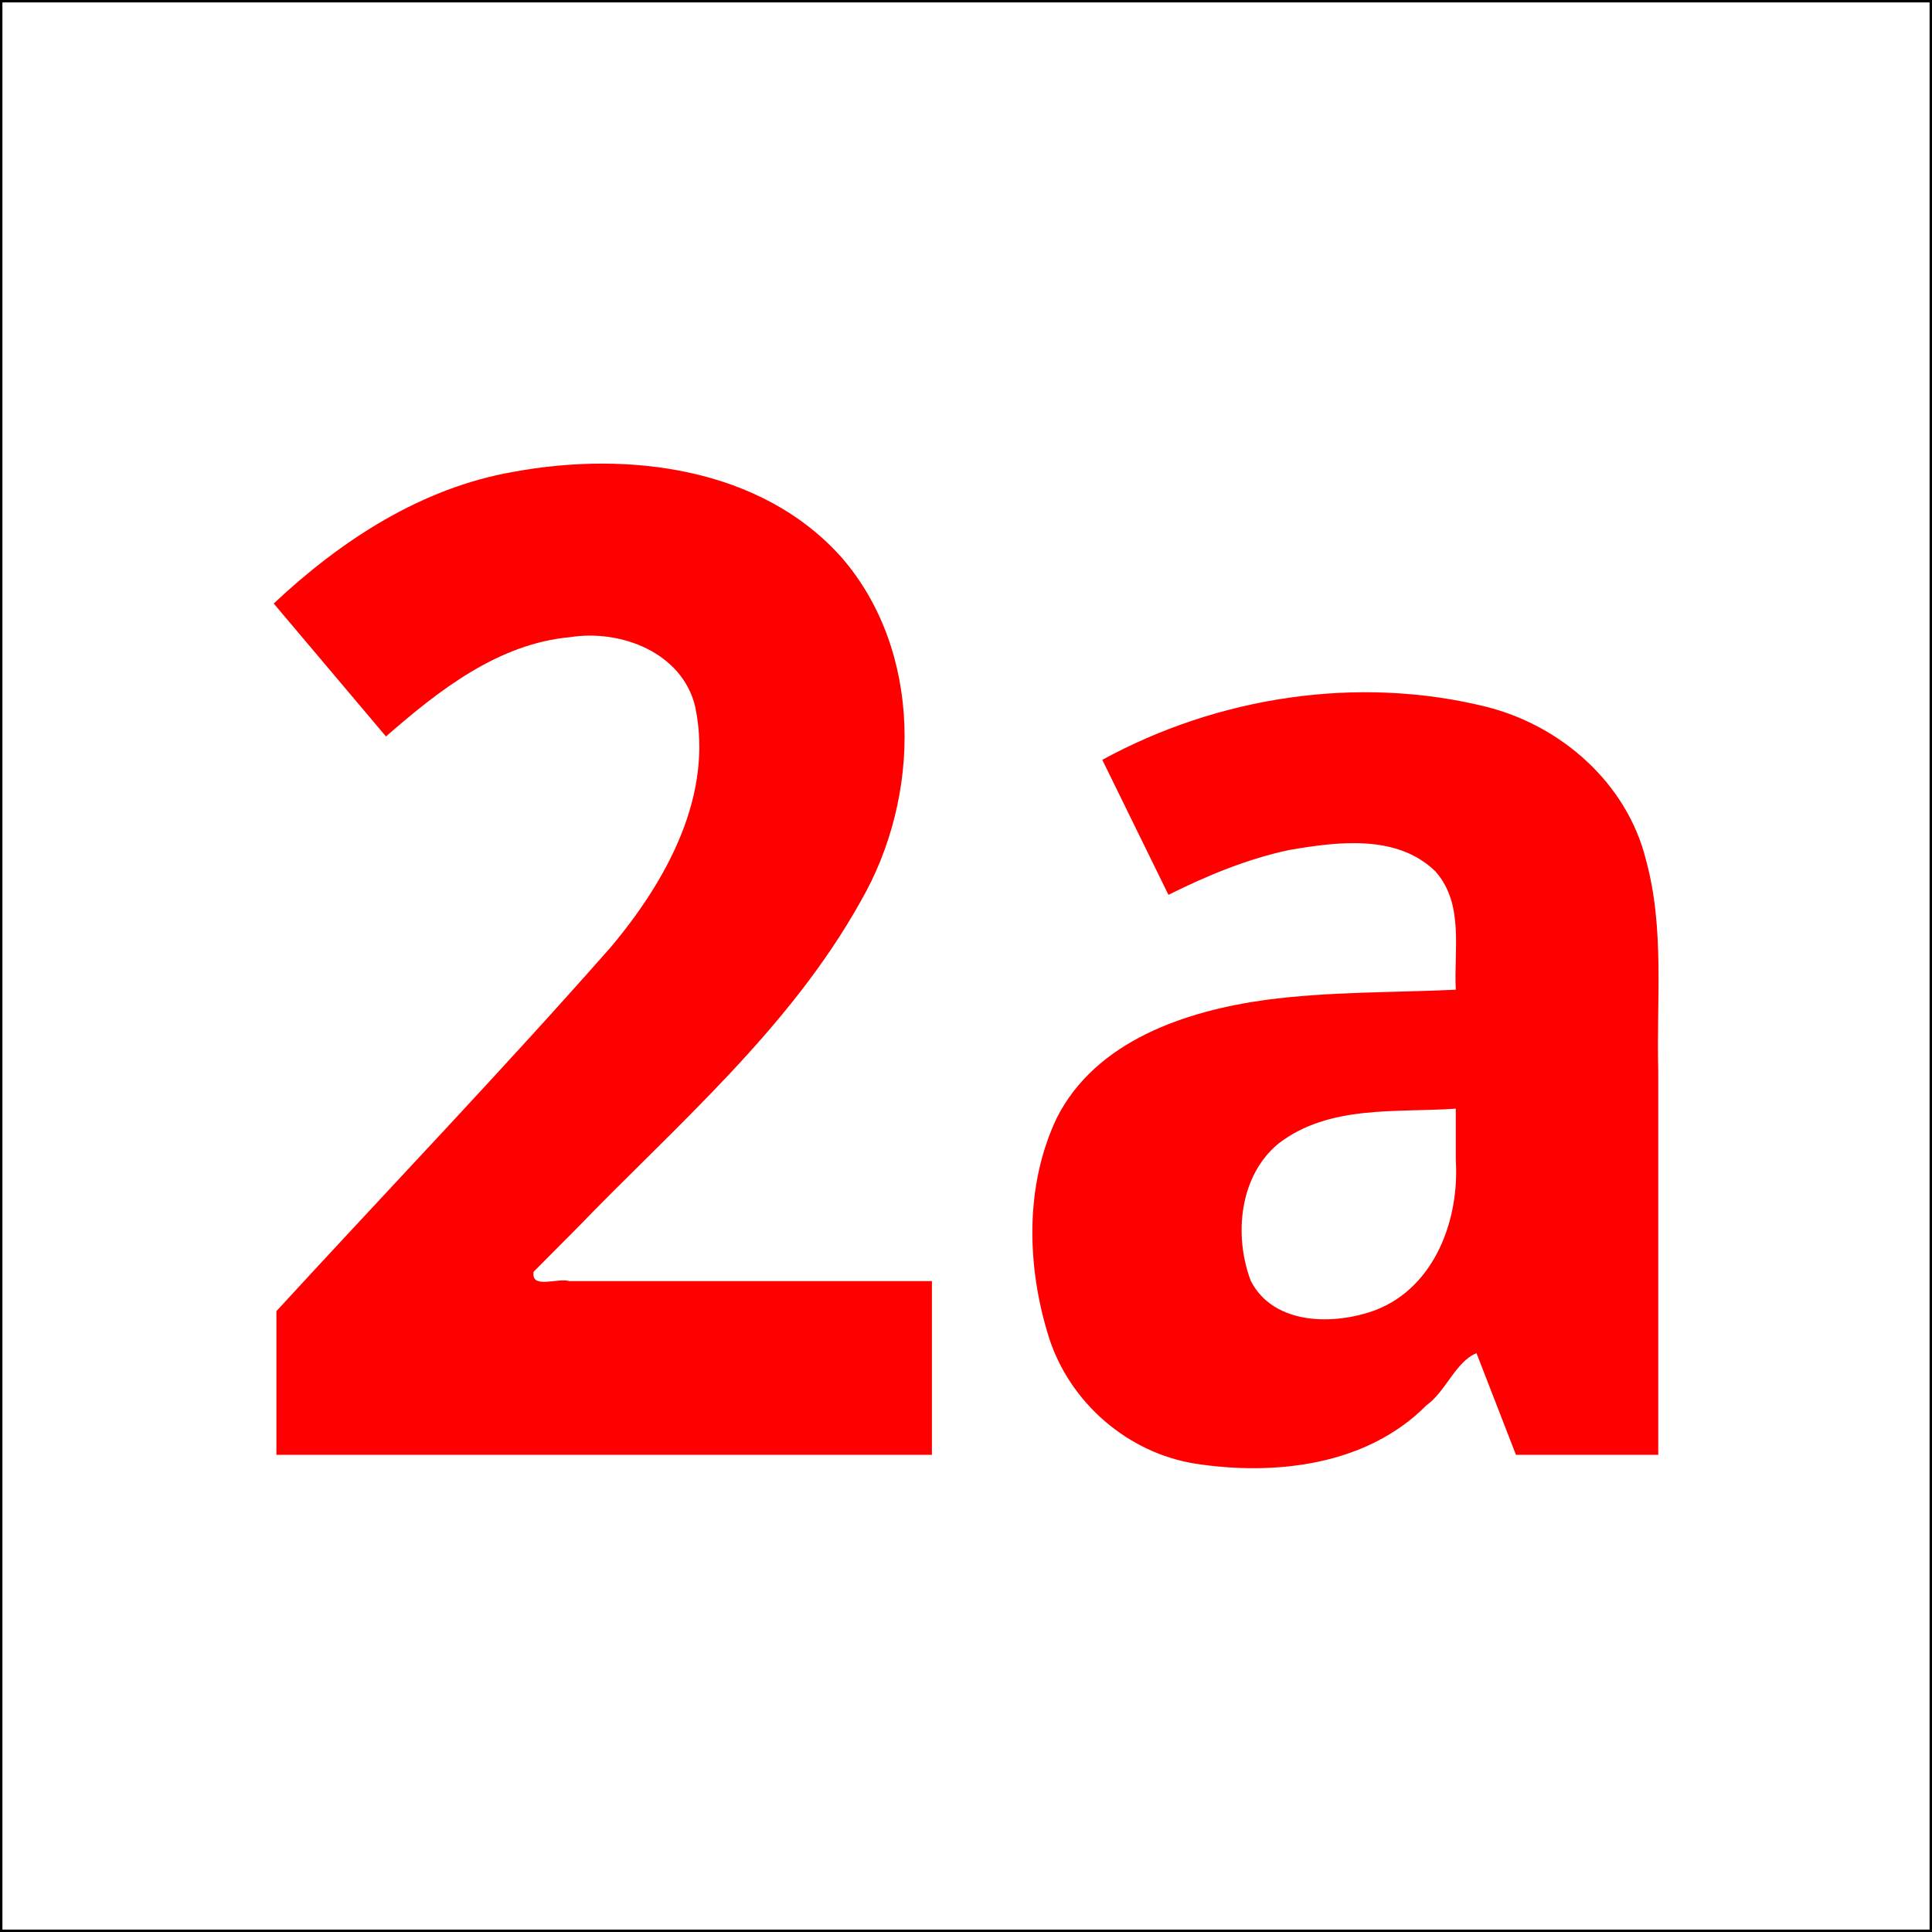
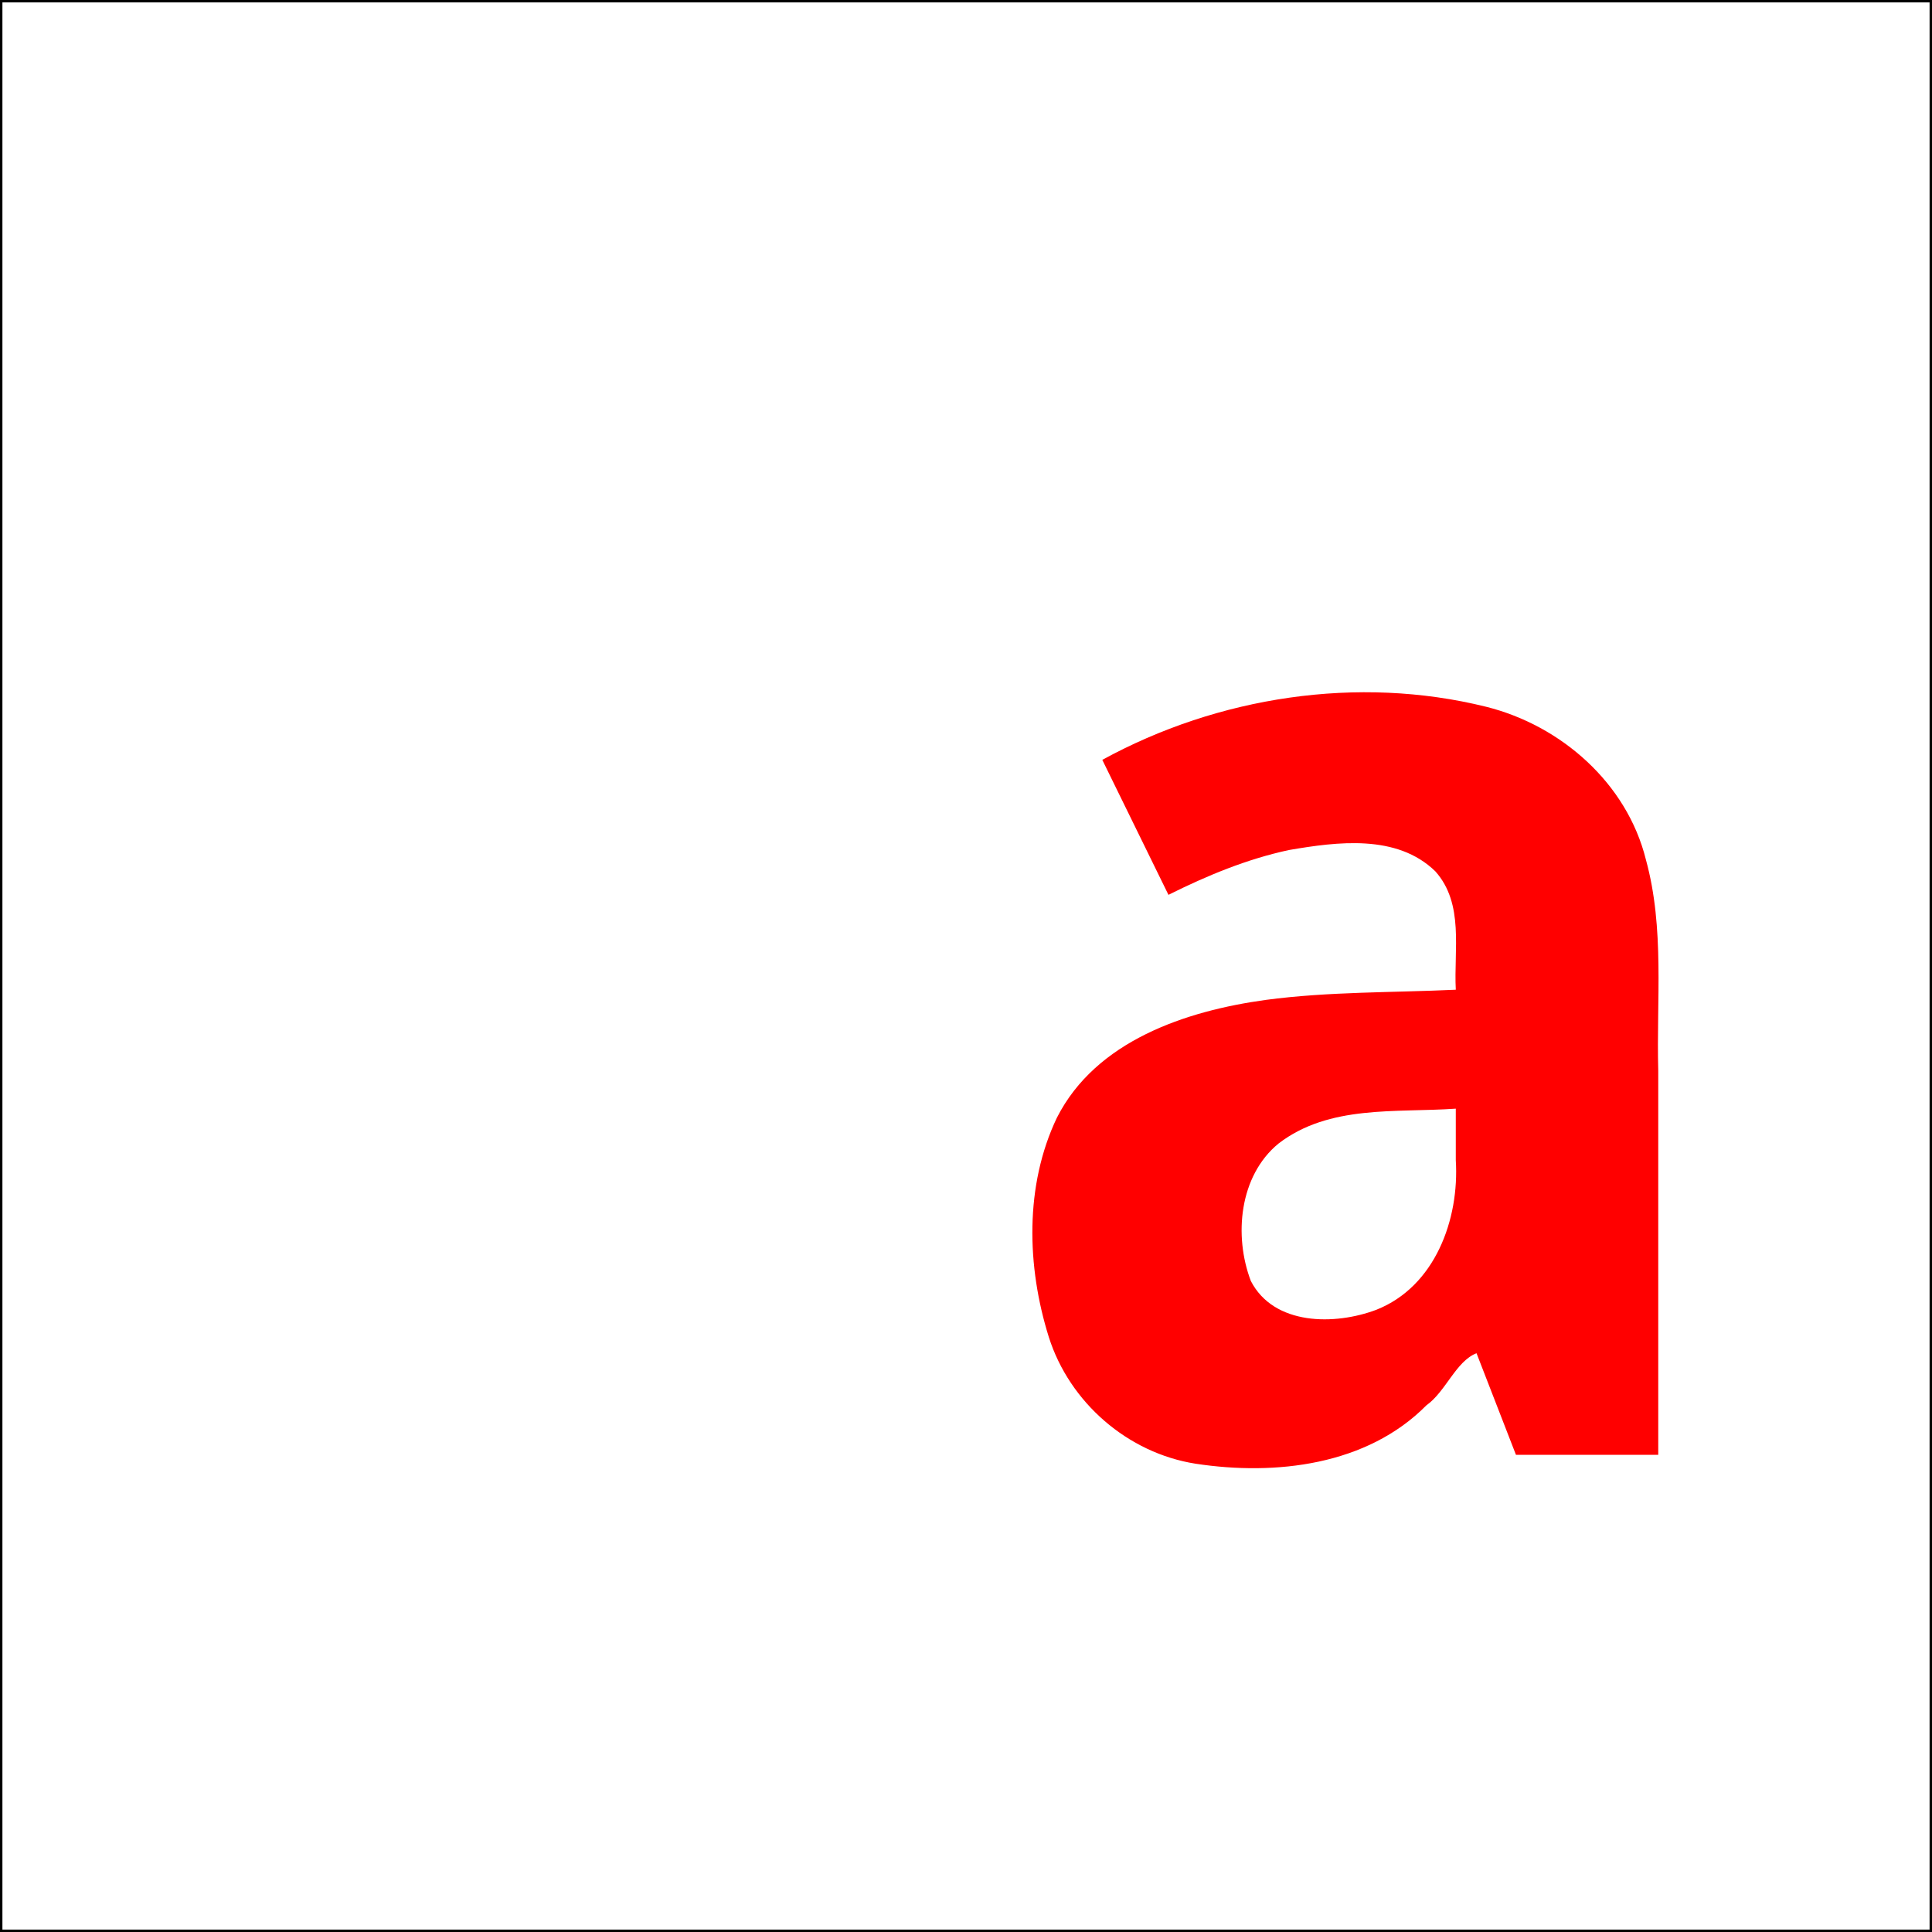
<svg xmlns="http://www.w3.org/2000/svg" xmlns:ns1="http://www.inkscape.org/namespaces/inkscape" xmlns:ns2="http://sodipodi.sourceforge.net/DTD/sodipodi-0.dtd" version="1.2" width="120" height="120" id="svg2" ns1:version="0.48.4 r9939" ns2:docname="red_4a_white_mit Zahl.svg">
  <rect width="100%" height="100%" fill="#333333" stroke="none" />
  <title id="title3142">2a red/white</title>
  <ns2:namedview pagecolor="#ffffff" bordercolor="#666666" borderopacity="1" objecttolerance="10" gridtolerance="10" guidetolerance="10" ns1:pageopacity="0" ns1:pageshadow="2" ns1:window-width="1855" ns1:window-height="1056" id="namedview3140" showgrid="false" ns1:zoom="1.9666667" ns1:cx="-437.54237" ns1:cy="60" ns1:window-x="65" ns1:window-y="24" ns1:window-maximized="1" ns1:current-layer="svg2" ns1:showpageshadow="false" />
  <defs id="defs4" />
  <g transform="translate(-96.217,-914.224)" id="layer1" style="stroke:#000000;stroke-width:0.3;stroke-miterlimit:4;stroke-dasharray:none">
    <flowRoot transform="translate(0,932.362)" id="flowRoot2987" xml:space="preserve" style="font-size:72px;font-style:normal;font-variant:normal;font-weight:bold;font-stretch:normal;line-height:125%;letter-spacing:0px;word-spacing:0px;fill:#000000;fill-opacity:1;stroke:#000000;font-family:Dingbats;-inkscape-font-specification:Sans Bold;stroke-width:0.3;stroke-miterlimit:4;stroke-dasharray:none">
      <flowRegion id="flowRegion2989">
        <rect width="73.994" height="65.912" x="127.532" y="13.681" id="rect2991" style="font-size:72px;stroke:#000000;stroke-width:0.3;stroke-miterlimit:4;stroke-dasharray:none" />
      </flowRegion>
      <flowPara id="flowPara2993" />
    </flowRoot>
    <rect style="fill:#ffffff;fill-opacity:1;stroke:#000000;stroke-width:0.3;stroke-miterlimit:4;stroke-dasharray:none" id="rect2985" y="914.224" x="96.217" height="120" width="120" />
  </g>
  <g style="font-size:85px;font-style:normal;font-variant:normal;font-weight:bold;font-stretch:normal;text-align:start;line-height:125%;letter-spacing:0px;word-spacing:0px;writing-mode:lr-tb;text-anchor:start;fill:#ff0000;fill-opacity:1;stroke:none;font-family:Droid Sans;-inkscape-font-specification:Droid Sans Bold" id="text3007">
-     <path d="m 57.883,90.36 c -13.572,0 -27.144,0 -40.715,0 0,-2.974 0,-5.949 0,-8.923 6.911,-7.525 13.983,-14.905 20.737,-22.571 3.455,-4.095 6.448,-9.452 5.272,-14.984 -0.807,-3.357 -4.622,-4.804 -7.765,-4.307 -4.474,0.405 -8.176,3.319 -11.438,6.169 -2.324,-2.753 -4.648,-5.506 -6.973,-8.259 4.178,-3.919 9.175,-7.191 14.909,-8.181 7.053,-1.297 15.342,-0.307 20.359,5.315 5.067,5.851 4.95,14.855 1.193,21.356 -4.429,7.95 -11.451,13.911 -17.7,20.383 -0.872,0.877 -1.744,1.754 -2.616,2.631 -0.184,1.117 1.505,0.36 2.217,0.581 7.507,0 15.013,0 22.52,0 0,3.597 0,7.194 0,10.791 z" id="path3045" ns1:connector-curvature="0" />
    <path d="m 94.158,90.36 c -0.816,-2.103 -1.632,-4.206 -2.449,-6.309 -1.281,0.498 -1.906,2.381 -3.113,3.237 -3.695,3.734 -9.374,4.382 -14.333,3.626 -4.213,-0.659 -7.828,-3.799 -9.117,-7.859 -1.377,-4.386 -1.511,-9.419 0.501,-13.634 2.424,-4.776 8.001,-6.63 12.97,-7.315 3.913,-0.521 7.869,-0.448 11.805,-0.633 -0.131,-2.472 0.535,-5.33 -1.271,-7.354 -2.389,-2.326 -6.092,-1.836 -9.088,-1.323 -2.614,0.56 -5.104,1.593 -7.488,2.784 -1.37,-2.795 -2.739,-5.589 -4.109,-8.384 7.179,-3.928 15.869,-5.273 23.84,-3.298 4.665,1.165 8.747,4.752 9.924,9.496 1.174,4.273 0.648,8.729 0.767,13.102 0,7.955 0,15.91 0,23.864 -2.947,0 -5.894,0 -8.84,0 z M 90.422,68.861 c -3.73,0.261 -7.852,-0.257 -11.009,2.165 -2.443,2.003 -2.79,5.73 -1.721,8.538 1.435,2.781 5.231,2.757 7.791,1.79 3.652,-1.441 5.169,-5.618 4.939,-9.293 0,-1.066 0,-2.133 0,-3.199 z" id="path3047" ns1:connector-curvature="0" />
  </g>
</svg>